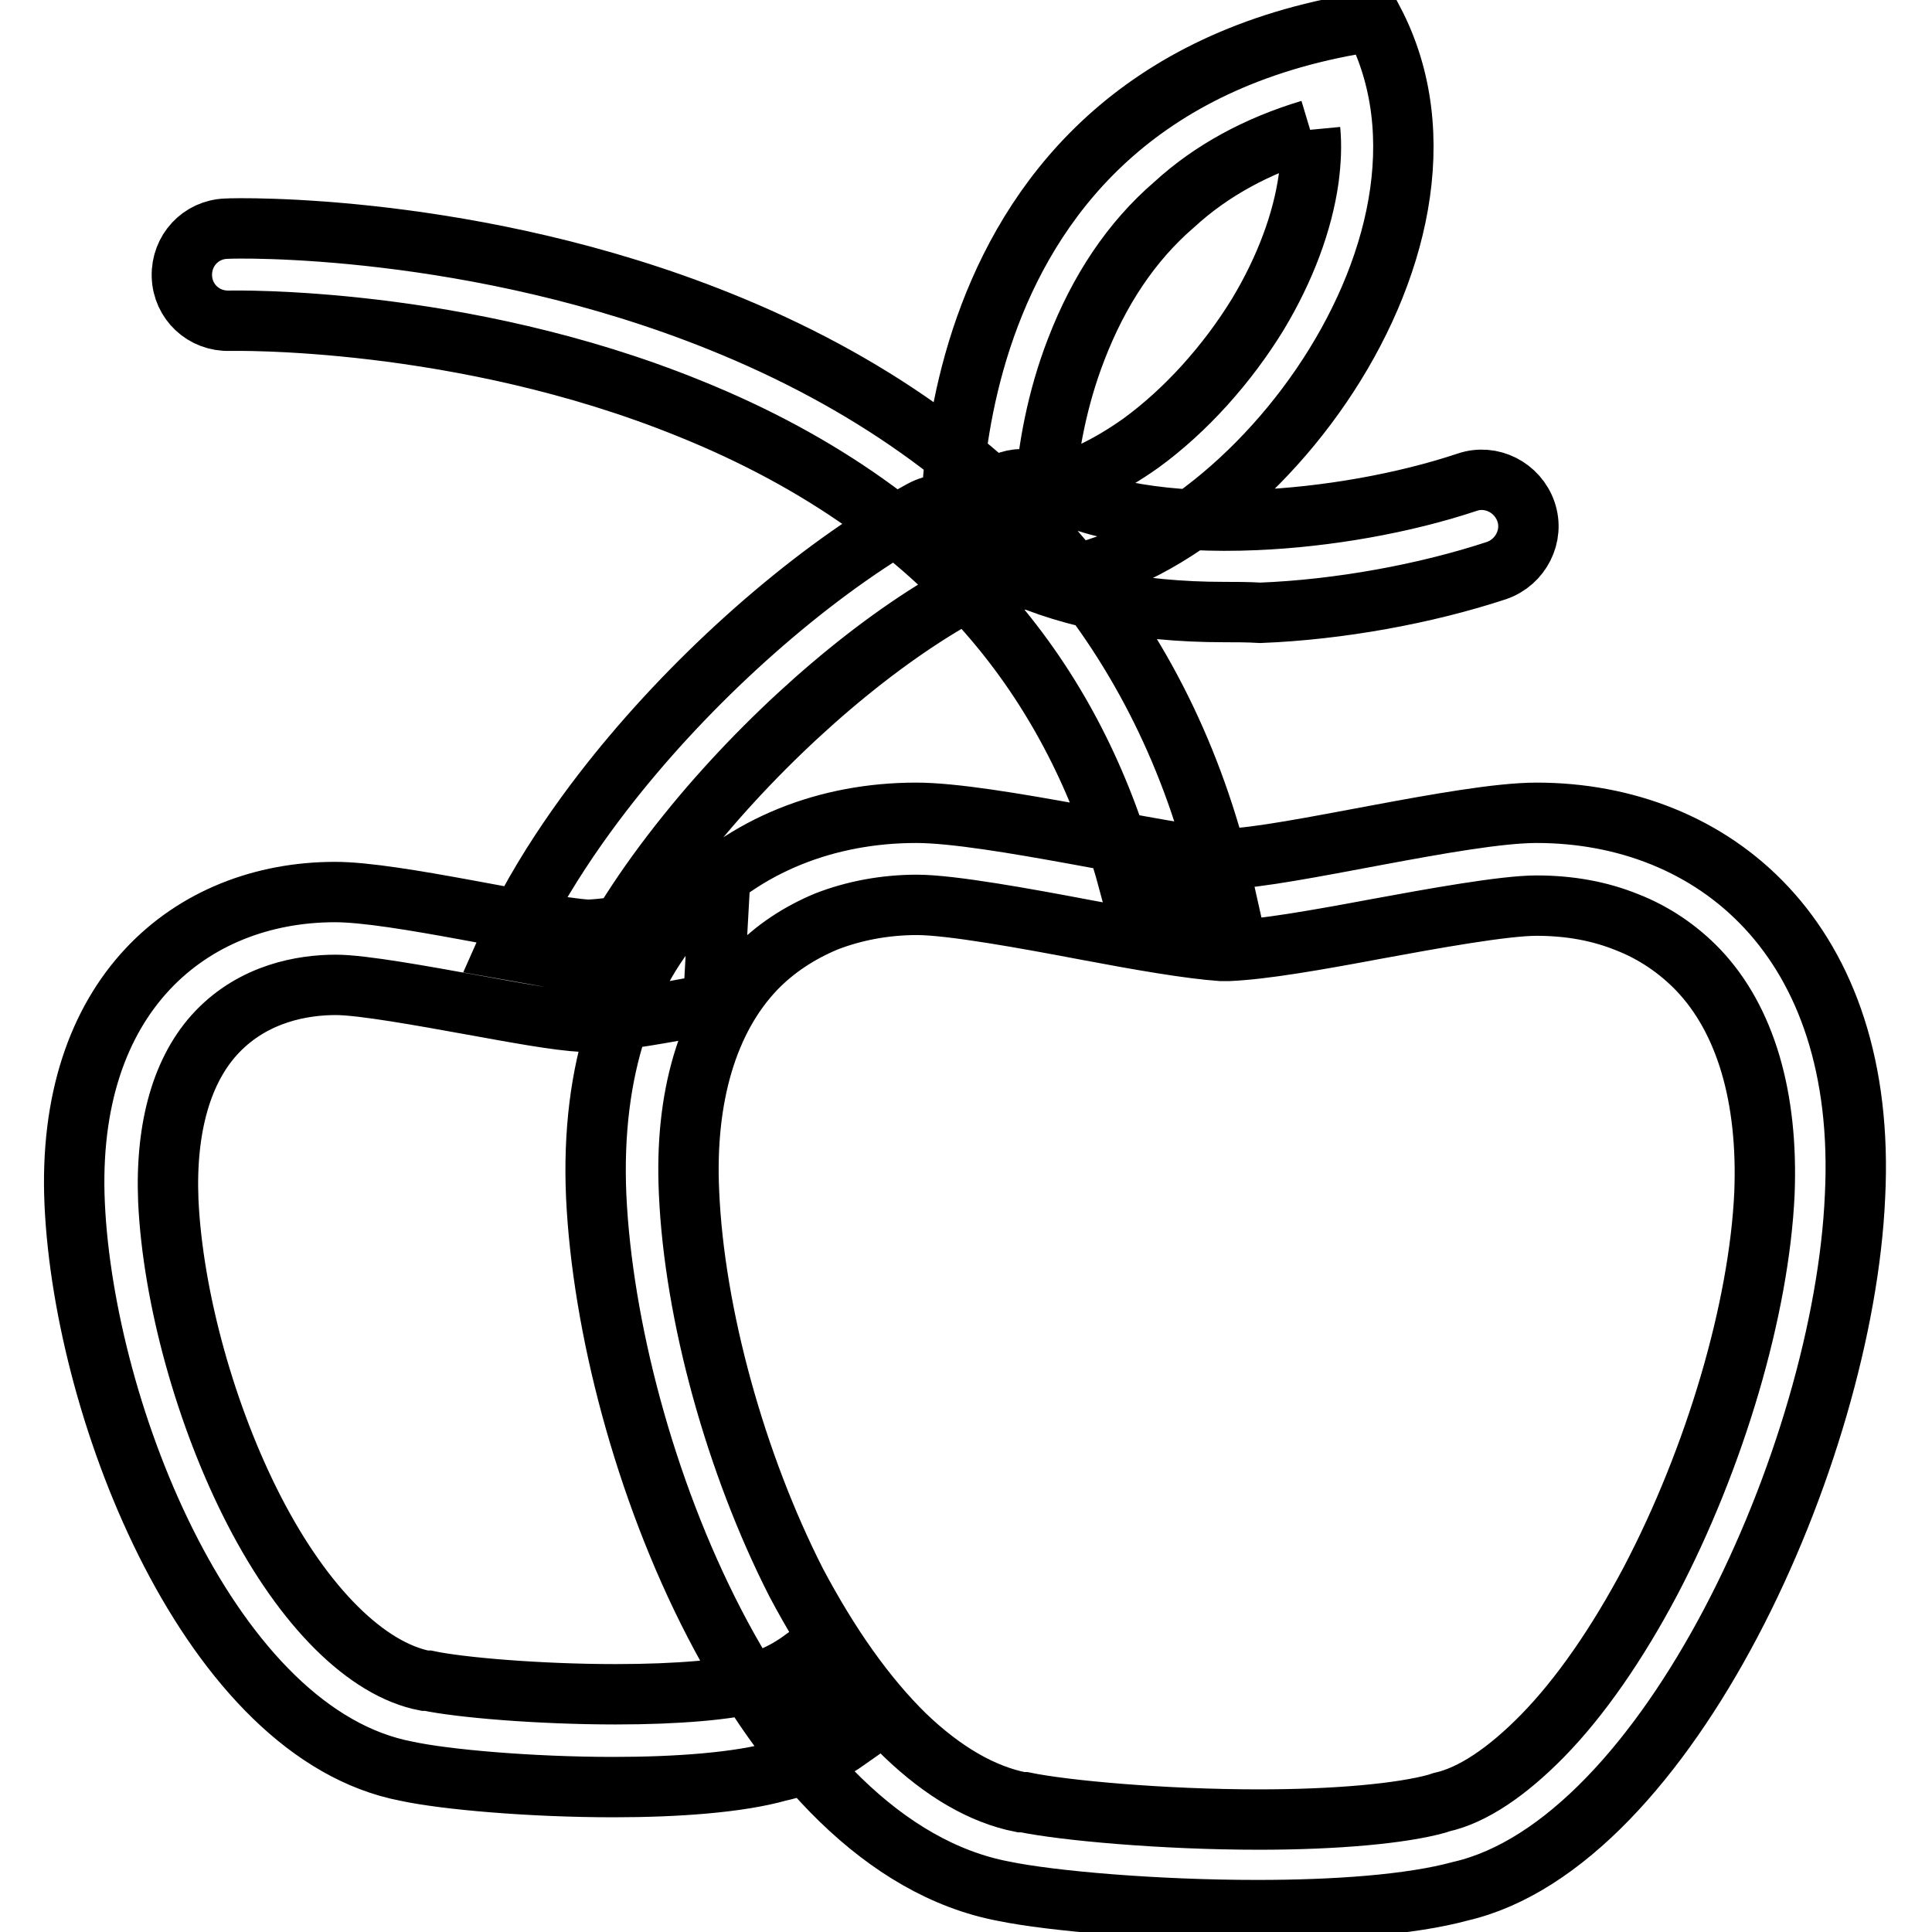
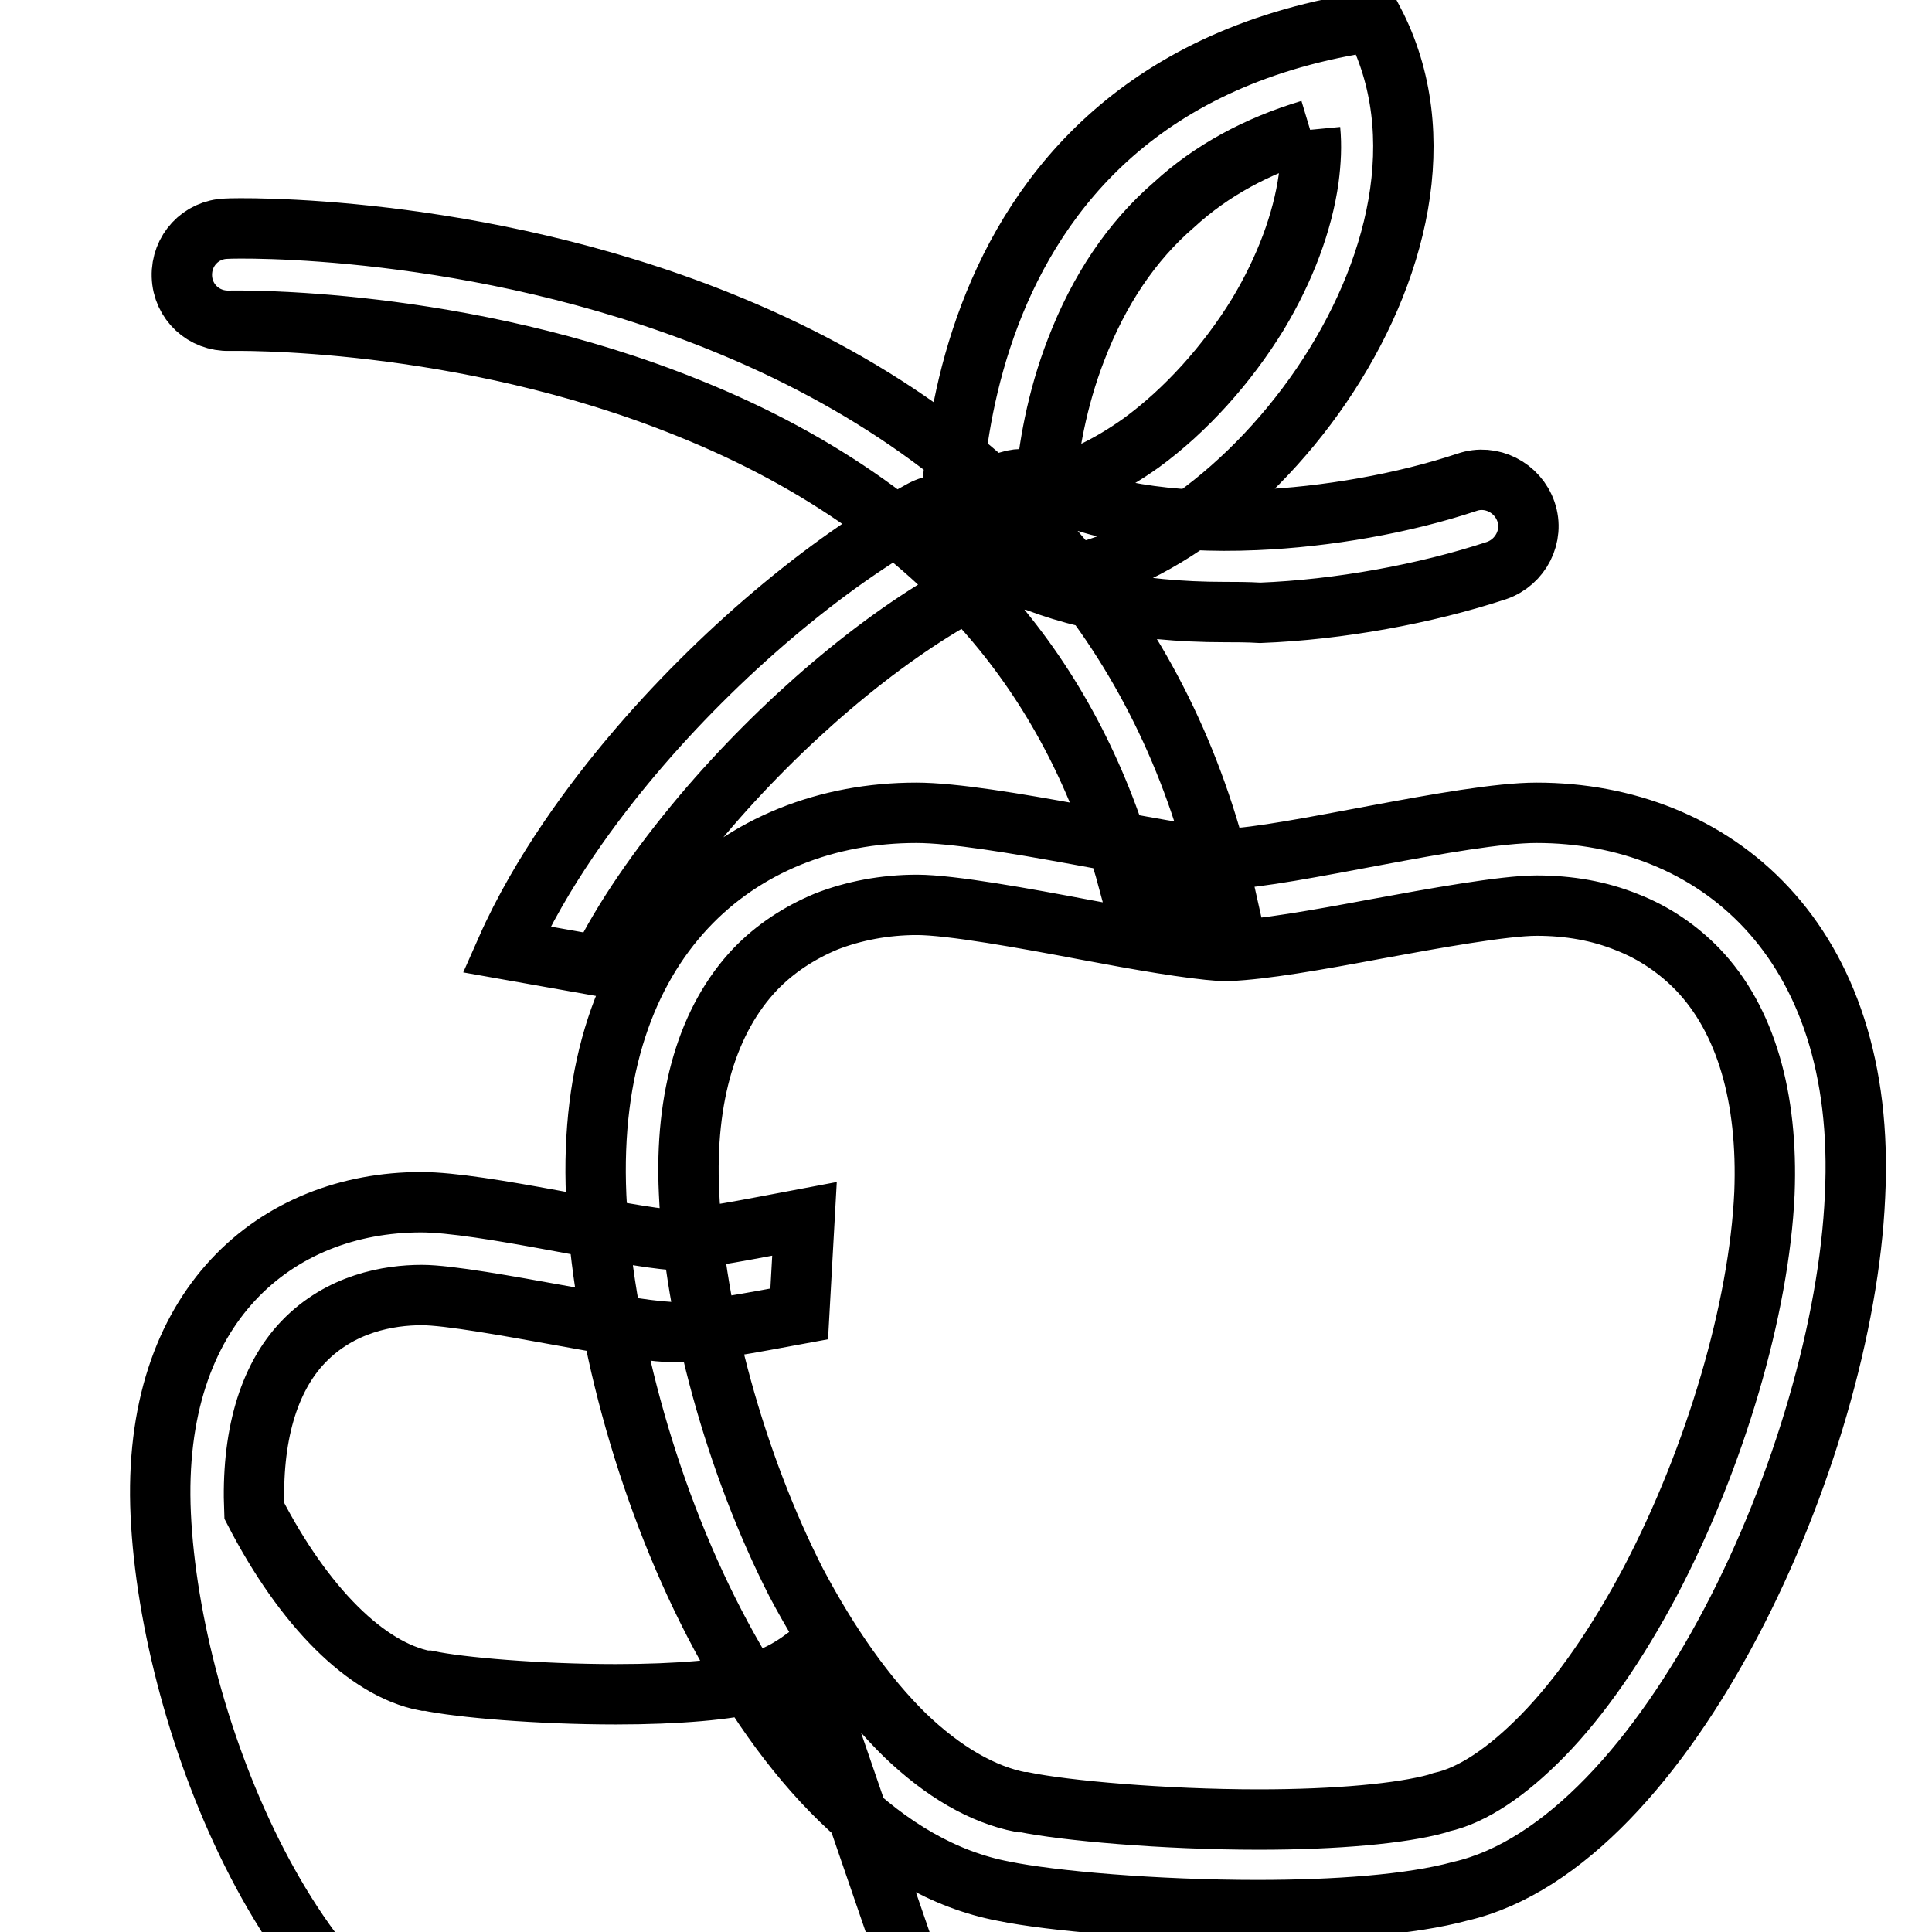
<svg xmlns="http://www.w3.org/2000/svg" version="1.1" x="0px" y="0px" viewBox="0 0 256 256" enable-background="new 0 0 256 256" xml:space="preserve">
  <g>
-     <path stroke-width="8" fill-opacity="0" stroke="#000000" d="M162.3,118.2c-3.6-16.2-10.4-30.5-20.3-42.6c-11.5-14.1-27.2-25.2-46.6-33C62.9,29.5,31.3,30.2,30,30.3 c-3.4,0.1-6,2.9-5.9,6.3s2.9,6,6.3,5.9c0.3,0,30.6-0.7,60.9,11.6c17.4,7,31.3,16.9,41.5,29.4c7.9,9.7,13.5,21.1,16.9,33.9 L162.3,118.2z M79.5,128c3.1-6.3,7.8-13.1,13.6-20c10.4-12.3,23.4-23.4,34.9-29.6c3-1.6,4.1-5.3,2.5-8.3c-1.6-3-5.3-4.1-8.3-2.5 c-12.7,6.9-27.1,19.1-38.4,32.5c-4.9,5.8-12.1,15.3-16.7,25.7L79.5,128z M173.6,17.2c0.2,2.1,0.1,4.2-0.2,6.5 c-0.8,5.7-3.1,11.9-6.7,17.9c-4.1,6.7-9.6,12.8-15.5,17.1c-4.5,3.2-9,5.3-12.7,5.9c0.4-5,1.5-11.6,4.1-18.3c3-7.8,7.3-14.3,13-19.2 C160.5,22.6,166.6,19.3,173.6,17.2 M182,2.8c-61.1,8.9-55.9,71.3-55.9,71.3c3.2,1.9,6.7,2.7,10.4,2.7C162.9,76.8,197.8,33,182,2.8z  M162.2,81.1c-11.7,0-21.7-2.1-29.5-6.1c-3-1.6-4.2-5.2-2.6-8.2c1.6-3,5.2-4.2,8.2-2.6c6.9,3.6,16.6,5.2,28.1,4.7 c9.4-0.4,19.6-2.2,28-5c3.2-1.1,6.7,0.7,7.8,3.9s-0.7,6.7-3.9,7.8c-9.4,3.1-20.9,5.2-31.3,5.6C165.3,81.1,163.7,81.1,162.2,81.1z  M106.5,219.8c-2.2,1.6-4.1,2.5-5.7,2.9l-0.3,0.1l-0.3,0.1c-3.6,1-10.4,1.6-18.6,1.6c-10.2,0-20.7-0.9-24.9-1.8l-0.2,0l-0.2,0 c-7.7-1.5-16-9.7-22.6-22.5c-6.4-12.4-10.8-28.2-11.4-41.1c-0.4-9.7,1.8-17.5,6.5-22.4c4.9-5.1,11.3-6.2,15.7-6.2 c3.5,0,11.7,1.5,17.8,2.6c6.1,1.1,11.4,2.1,15,2.3l0.5,0l0.5,0c4-0.1,9.7-1.2,16.2-2.4l0.7-12.6c-6.9,1.3-13.8,2.7-17.3,2.8 c-6.6-0.4-25.4-5-33.5-5c-19.1,0-35.8,13.6-34.5,41.4c1.3,27.9,18.1,70.2,44,75.1c5.1,1.1,16.4,2.1,27.4,2.1 c8.4,0,16.6-0.6,21.9-2.1c3.3-0.7,6.5-2.3,9.6-4.5L106.5,219.8z M203.6,120c4.3,0,8.3,0.7,12,2.2c3.6,1.4,6.8,3.6,9.4,6.3 c6.3,6.6,9.3,16.9,8.8,29.6c-0.7,15.3-6.5,35-15.1,51.4c-4.4,8.3-9.3,15.4-14.3,20.5c-4.7,4.8-9.3,7.9-13.4,8.8l-0.3,0.1l-0.3,0.1 c-4.7,1.3-13.3,2.1-23.6,2.1c-12.7,0-25.8-1.2-31.1-2.3l-0.2,0l-0.2,0c-5.1-1-10.3-4-15.4-8.9c-5.2-5.1-10-11.9-14.4-20.2 C97.5,194,92,174.2,91.3,158c-0.6-12.7,2.5-23,8.8-29.6c2.6-2.7,5.8-4.8,9.4-6.3c3.6-1.4,7.7-2.2,12-2.2c4.5,0,14.4,1.8,22.3,3.3 c7.4,1.4,13.8,2.5,18,2.8l0.5,0l0.5,0c4.6-0.2,11.5-1.4,19.5-2.9C189.9,121.7,199.3,120,203.6,120 M203.6,107.7 c-9.9,0-33,5.9-41.1,6.1c-8.1-0.5-31.2-6.1-41.1-6.1c-23.4,0-43.9,16.7-42.4,50.8c1.6,34.2,22.2,86.1,54,92.1 c6.3,1.3,20.1,2.5,33.6,2.5c10.3,0,20.3-0.7,26.9-2.5c27.4-6.3,50.8-57.9,52.3-92.1C247.5,124.4,227,107.7,203.6,107.7L203.6,107.7 z" />
+     <path stroke-width="8" fill-opacity="0" stroke="#000000" d="M162.3,118.2c-3.6-16.2-10.4-30.5-20.3-42.6c-11.5-14.1-27.2-25.2-46.6-33C62.9,29.5,31.3,30.2,30,30.3 c-3.4,0.1-6,2.9-5.9,6.3s2.9,6,6.3,5.9c0.3,0,30.6-0.7,60.9,11.6c17.4,7,31.3,16.9,41.5,29.4c7.9,9.7,13.5,21.1,16.9,33.9 L162.3,118.2z M79.5,128c3.1-6.3,7.8-13.1,13.6-20c10.4-12.3,23.4-23.4,34.9-29.6c3-1.6,4.1-5.3,2.5-8.3c-1.6-3-5.3-4.1-8.3-2.5 c-12.7,6.9-27.1,19.1-38.4,32.5c-4.9,5.8-12.1,15.3-16.7,25.7L79.5,128z M173.6,17.2c0.2,2.1,0.1,4.2-0.2,6.5 c-0.8,5.7-3.1,11.9-6.7,17.9c-4.1,6.7-9.6,12.8-15.5,17.1c-4.5,3.2-9,5.3-12.7,5.9c0.4-5,1.5-11.6,4.1-18.3c3-7.8,7.3-14.3,13-19.2 C160.5,22.6,166.6,19.3,173.6,17.2 M182,2.8c-61.1,8.9-55.9,71.3-55.9,71.3c3.2,1.9,6.7,2.7,10.4,2.7C162.9,76.8,197.8,33,182,2.8z  M162.2,81.1c-11.7,0-21.7-2.1-29.5-6.1c-3-1.6-4.2-5.2-2.6-8.2c1.6-3,5.2-4.2,8.2-2.6c6.9,3.6,16.6,5.2,28.1,4.7 c9.4-0.4,19.6-2.2,28-5c3.2-1.1,6.7,0.7,7.8,3.9s-0.7,6.7-3.9,7.8c-9.4,3.1-20.9,5.2-31.3,5.6C165.3,81.1,163.7,81.1,162.2,81.1z  M106.5,219.8c-2.2,1.6-4.1,2.5-5.7,2.9l-0.3,0.1l-0.3,0.1c-3.6,1-10.4,1.6-18.6,1.6c-10.2,0-20.7-0.9-24.9-1.8l-0.2,0l-0.2,0 c-7.7-1.5-16-9.7-22.6-22.5c-0.4-9.7,1.8-17.5,6.5-22.4c4.9-5.1,11.3-6.2,15.7-6.2 c3.5,0,11.7,1.5,17.8,2.6c6.1,1.1,11.4,2.1,15,2.3l0.5,0l0.5,0c4-0.1,9.7-1.2,16.2-2.4l0.7-12.6c-6.9,1.3-13.8,2.7-17.3,2.8 c-6.6-0.4-25.4-5-33.5-5c-19.1,0-35.8,13.6-34.5,41.4c1.3,27.9,18.1,70.2,44,75.1c5.1,1.1,16.4,2.1,27.4,2.1 c8.4,0,16.6-0.6,21.9-2.1c3.3-0.7,6.5-2.3,9.6-4.5L106.5,219.8z M203.6,120c4.3,0,8.3,0.7,12,2.2c3.6,1.4,6.8,3.6,9.4,6.3 c6.3,6.6,9.3,16.9,8.8,29.6c-0.7,15.3-6.5,35-15.1,51.4c-4.4,8.3-9.3,15.4-14.3,20.5c-4.7,4.8-9.3,7.9-13.4,8.8l-0.3,0.1l-0.3,0.1 c-4.7,1.3-13.3,2.1-23.6,2.1c-12.7,0-25.8-1.2-31.1-2.3l-0.2,0l-0.2,0c-5.1-1-10.3-4-15.4-8.9c-5.2-5.1-10-11.9-14.4-20.2 C97.5,194,92,174.2,91.3,158c-0.6-12.7,2.5-23,8.8-29.6c2.6-2.7,5.8-4.8,9.4-6.3c3.6-1.4,7.7-2.2,12-2.2c4.5,0,14.4,1.8,22.3,3.3 c7.4,1.4,13.8,2.5,18,2.8l0.5,0l0.5,0c4.6-0.2,11.5-1.4,19.5-2.9C189.9,121.7,199.3,120,203.6,120 M203.6,107.7 c-9.9,0-33,5.9-41.1,6.1c-8.1-0.5-31.2-6.1-41.1-6.1c-23.4,0-43.9,16.7-42.4,50.8c1.6,34.2,22.2,86.1,54,92.1 c6.3,1.3,20.1,2.5,33.6,2.5c10.3,0,20.3-0.7,26.9-2.5c27.4-6.3,50.8-57.9,52.3-92.1C247.5,124.4,227,107.7,203.6,107.7L203.6,107.7 z" />
  </g>
</svg>